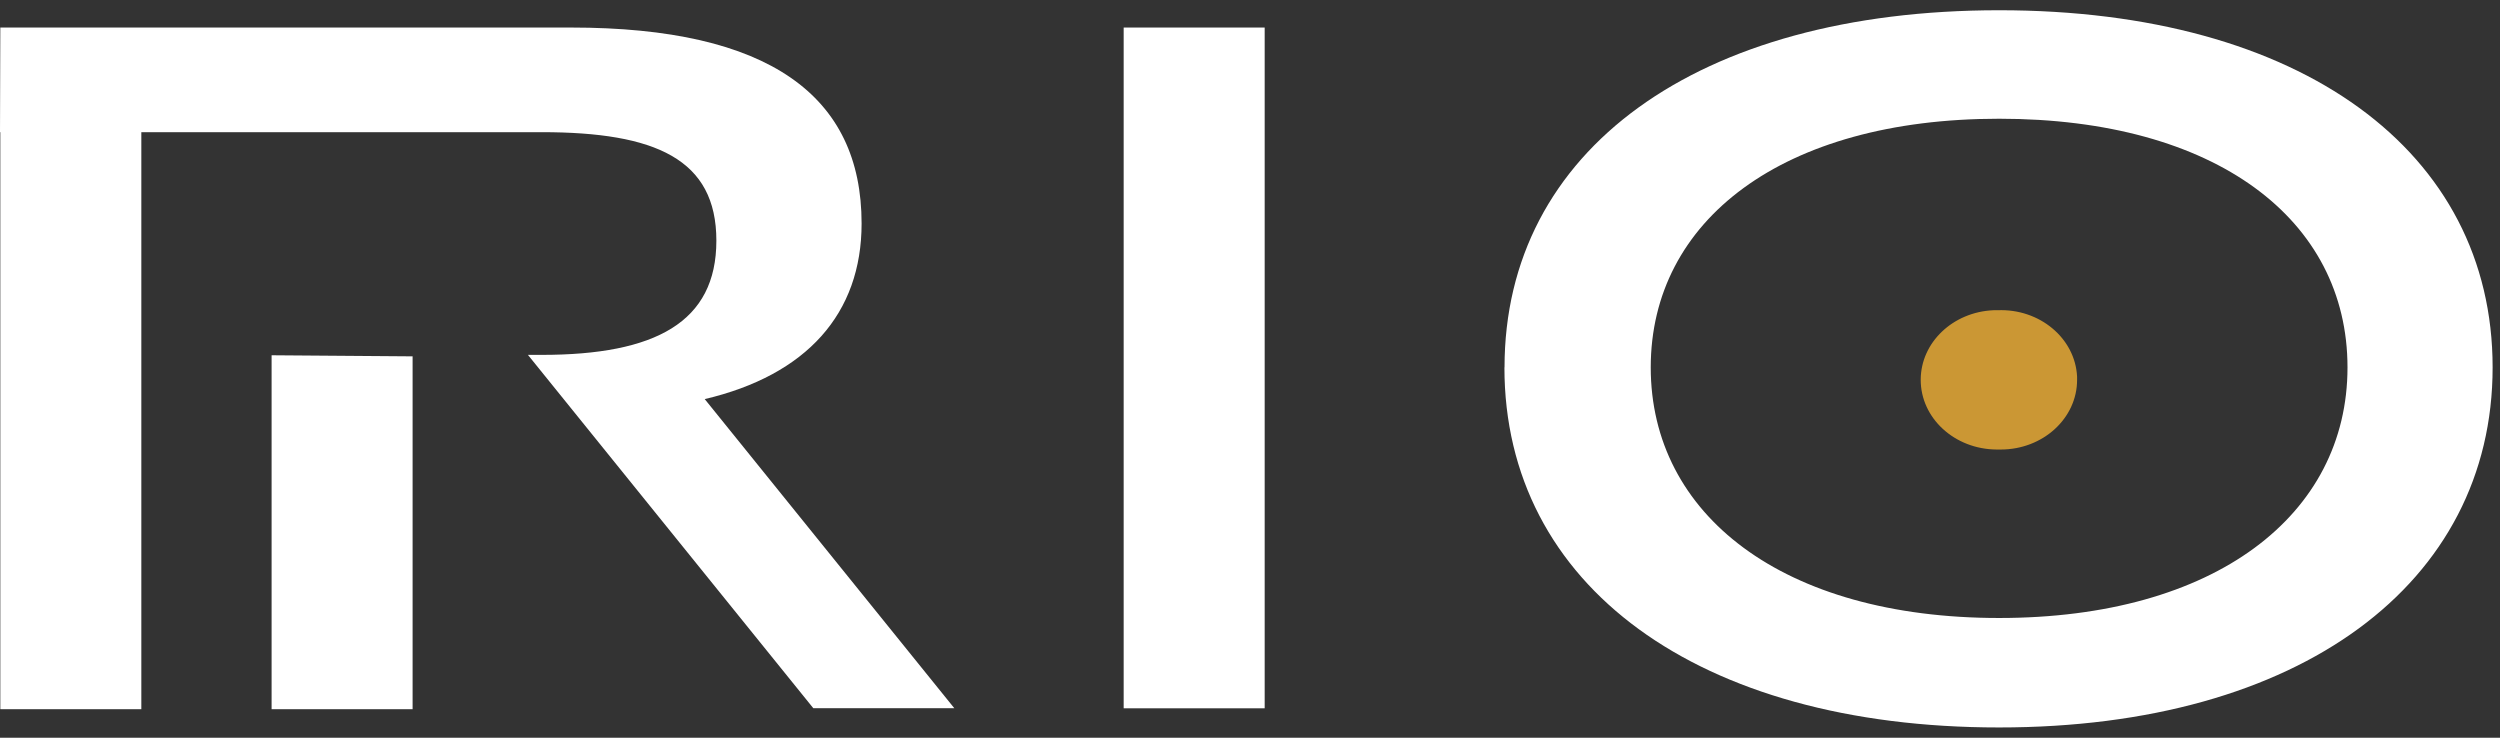
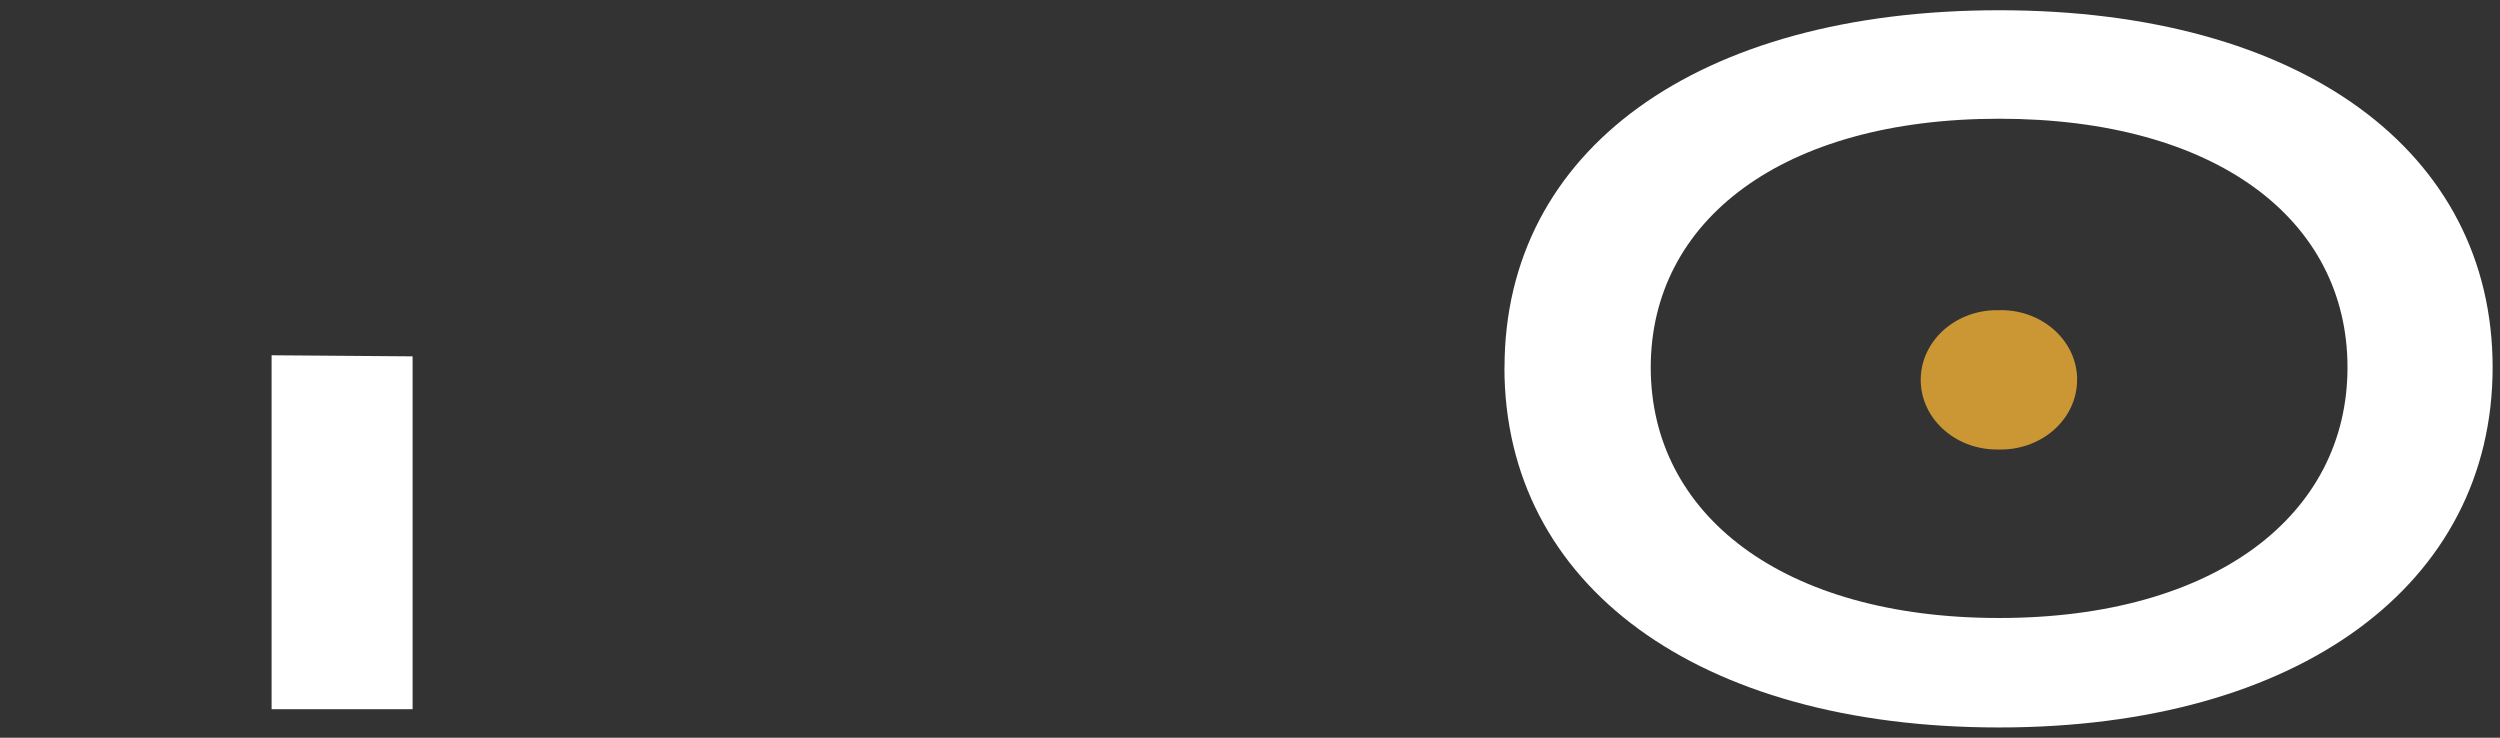
<svg xmlns="http://www.w3.org/2000/svg" width="122" height="36" viewBox="0 0 122 36" fill="none">
  <rect x="0" y="0" width="122" height="36" fill="#333333" stroke="none" />
-   <path d="M61.716 1.344H54.835V34.565H61.716V1.344Z" fill="white" />
  <path d="M73.421 17.93C73.421 7.342 82.818 0.5 97.557 0.5C112.296 0.5 121.64 7.385 121.64 17.93C121.64 28.475 112.243 35.5 97.552 35.5C82.86 35.5 73.416 28.567 73.416 17.93M97.557 30.158C108.084 30.158 114.558 25.143 114.558 17.93C114.558 10.717 108.137 5.794 97.557 5.794C86.977 5.794 80.556 10.76 80.556 17.93C80.556 25.1 86.977 30.158 97.557 30.158Z" fill="white" />
-   <path d="M34.383 19.478C39.366 18.306 42.046 15.307 42.046 10.905C42.046 4.671 37.527 1.344 27.872 1.344H0.016L0 6.45H0.016V34.608H6.897V6.45H26.434C31.984 6.45 34.959 7.761 34.959 11.744C34.959 15.727 31.978 17.318 26.434 17.318H25.763L39.689 34.56H46.57L34.388 19.473L34.383 19.478Z" fill="white" />
  <path d="M13.254 34.608H20.135V17.39L13.254 17.337V34.608Z" fill="white" />
  <path d="M101.362 18.528V18.538C101.362 20.418 99.692 21.937 97.636 21.937H97.441C95.38 21.927 93.72 20.399 93.731 18.518C93.742 16.71 95.301 15.225 97.282 15.139H97.478C99.534 15.052 101.272 16.508 101.362 18.383C101.362 18.432 101.362 18.48 101.362 18.528Z" fill="#CB9734" />
</svg>